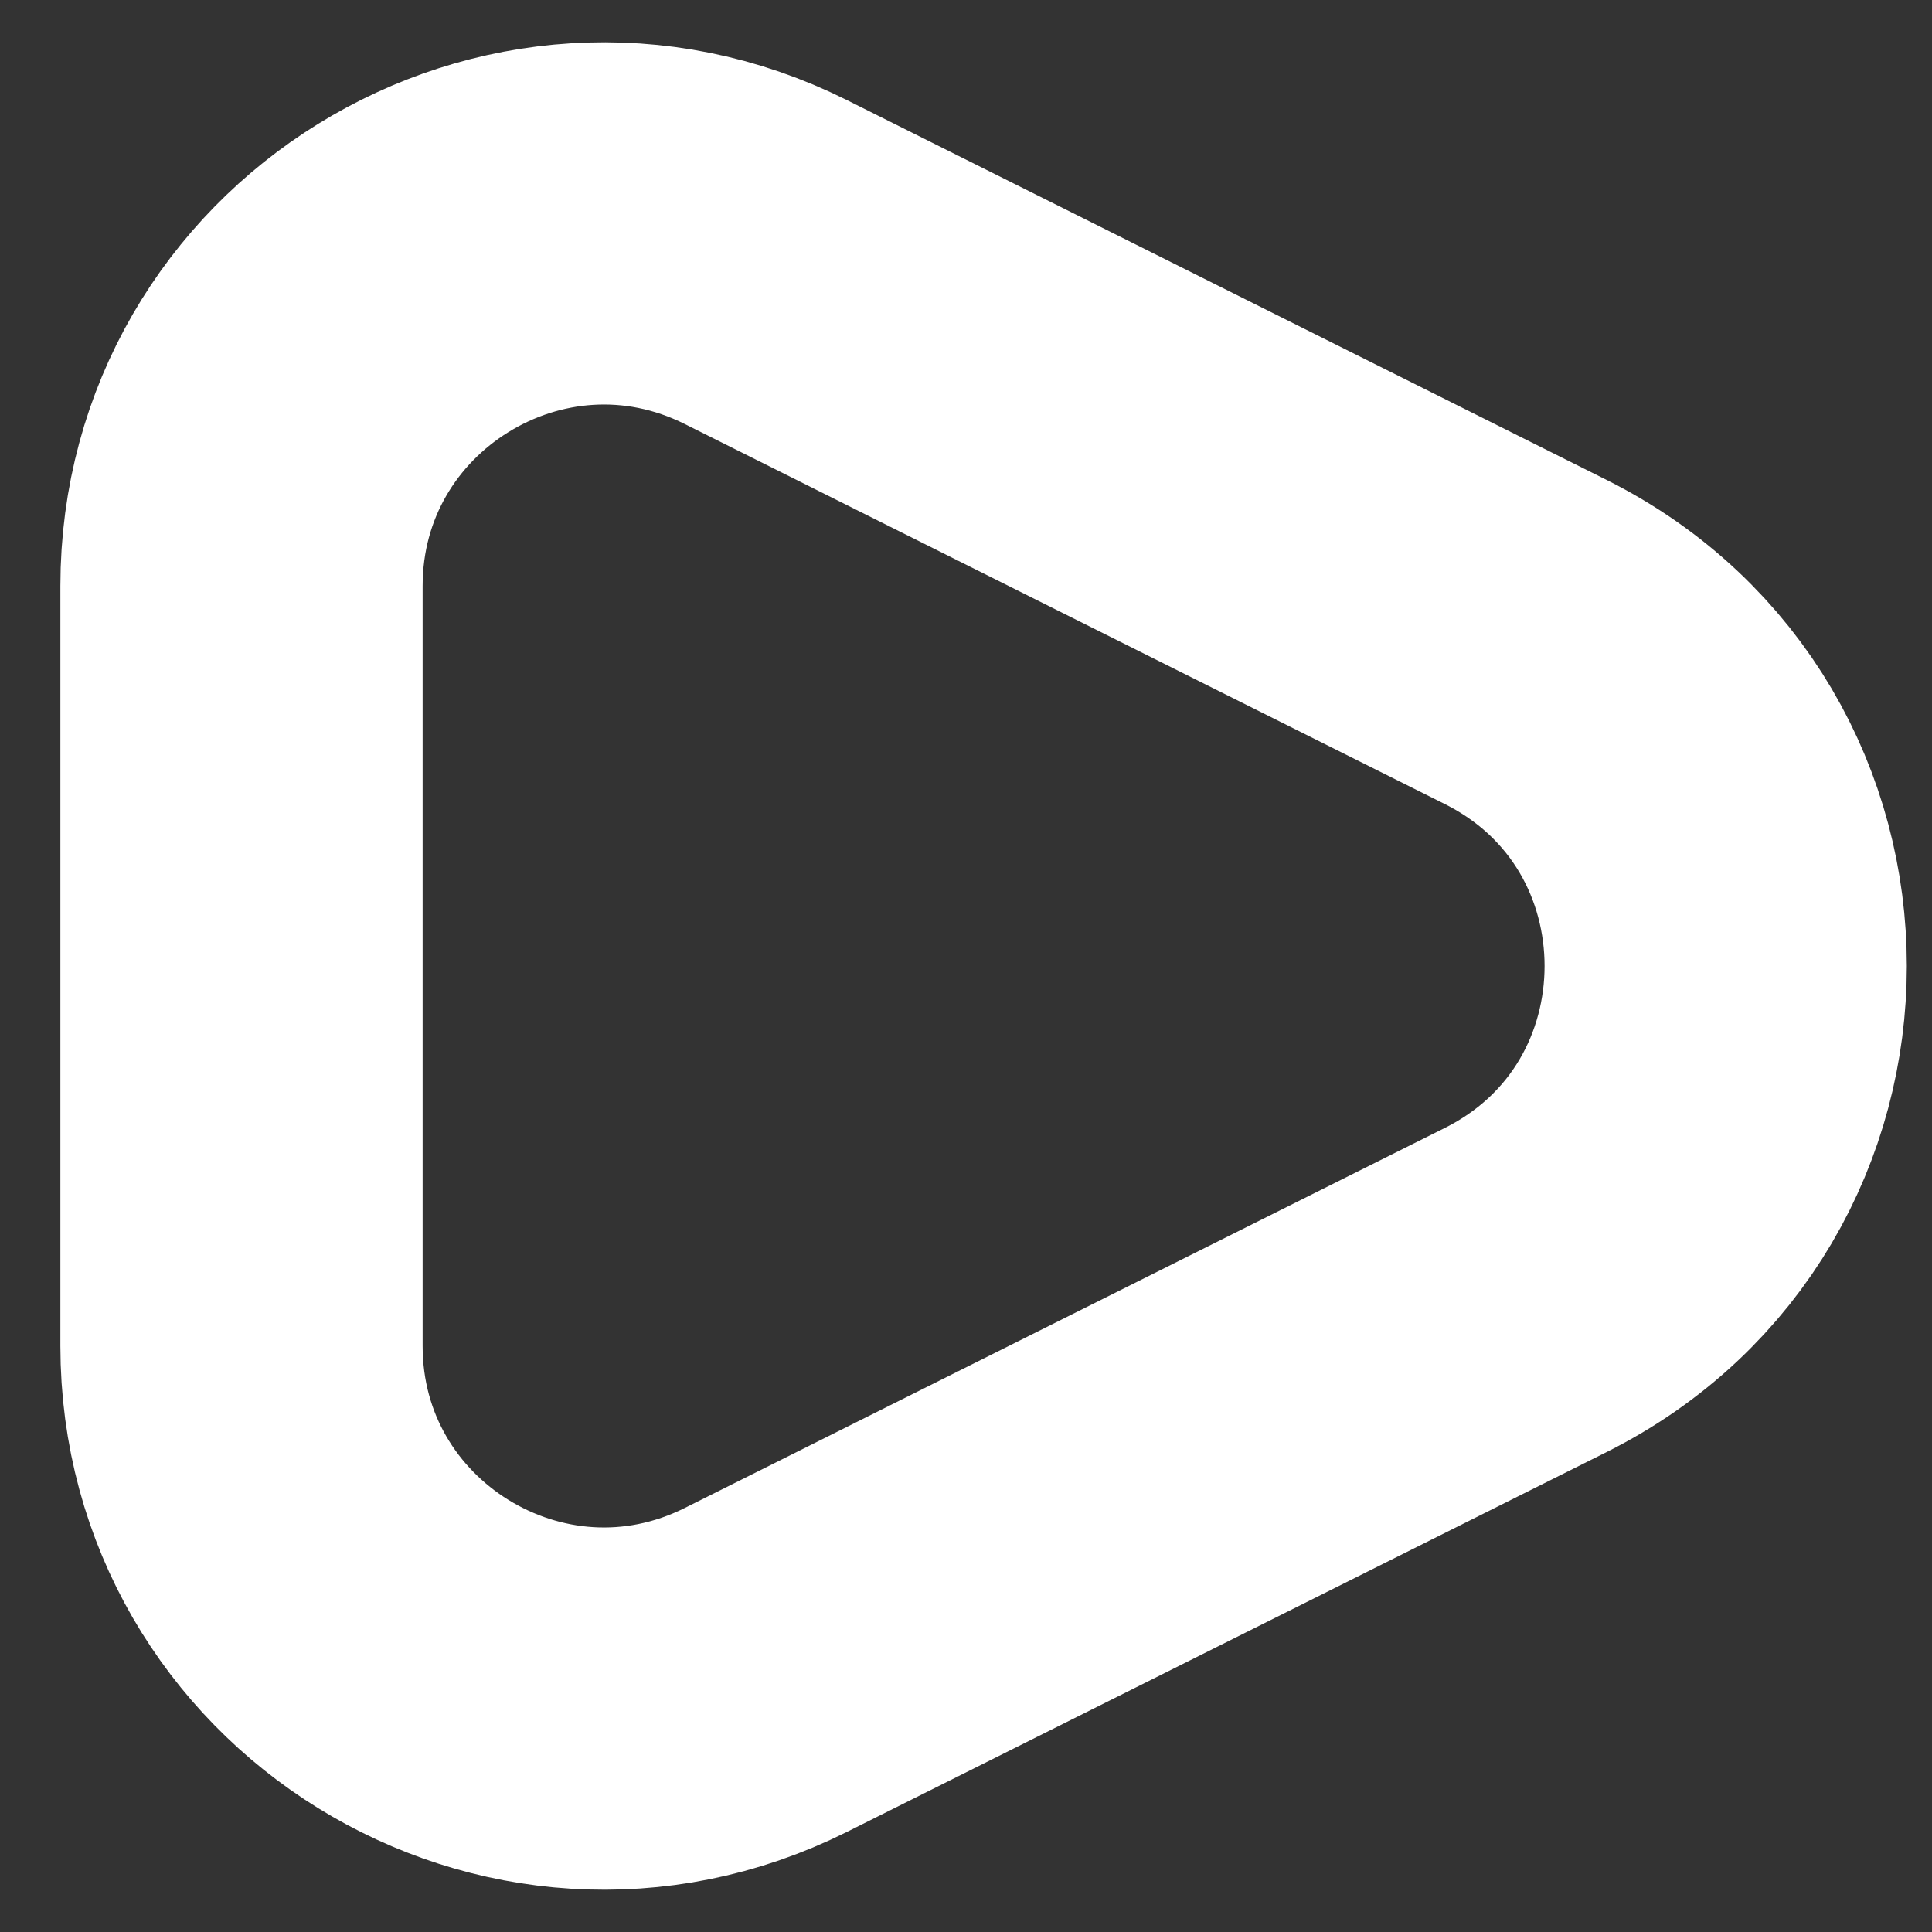
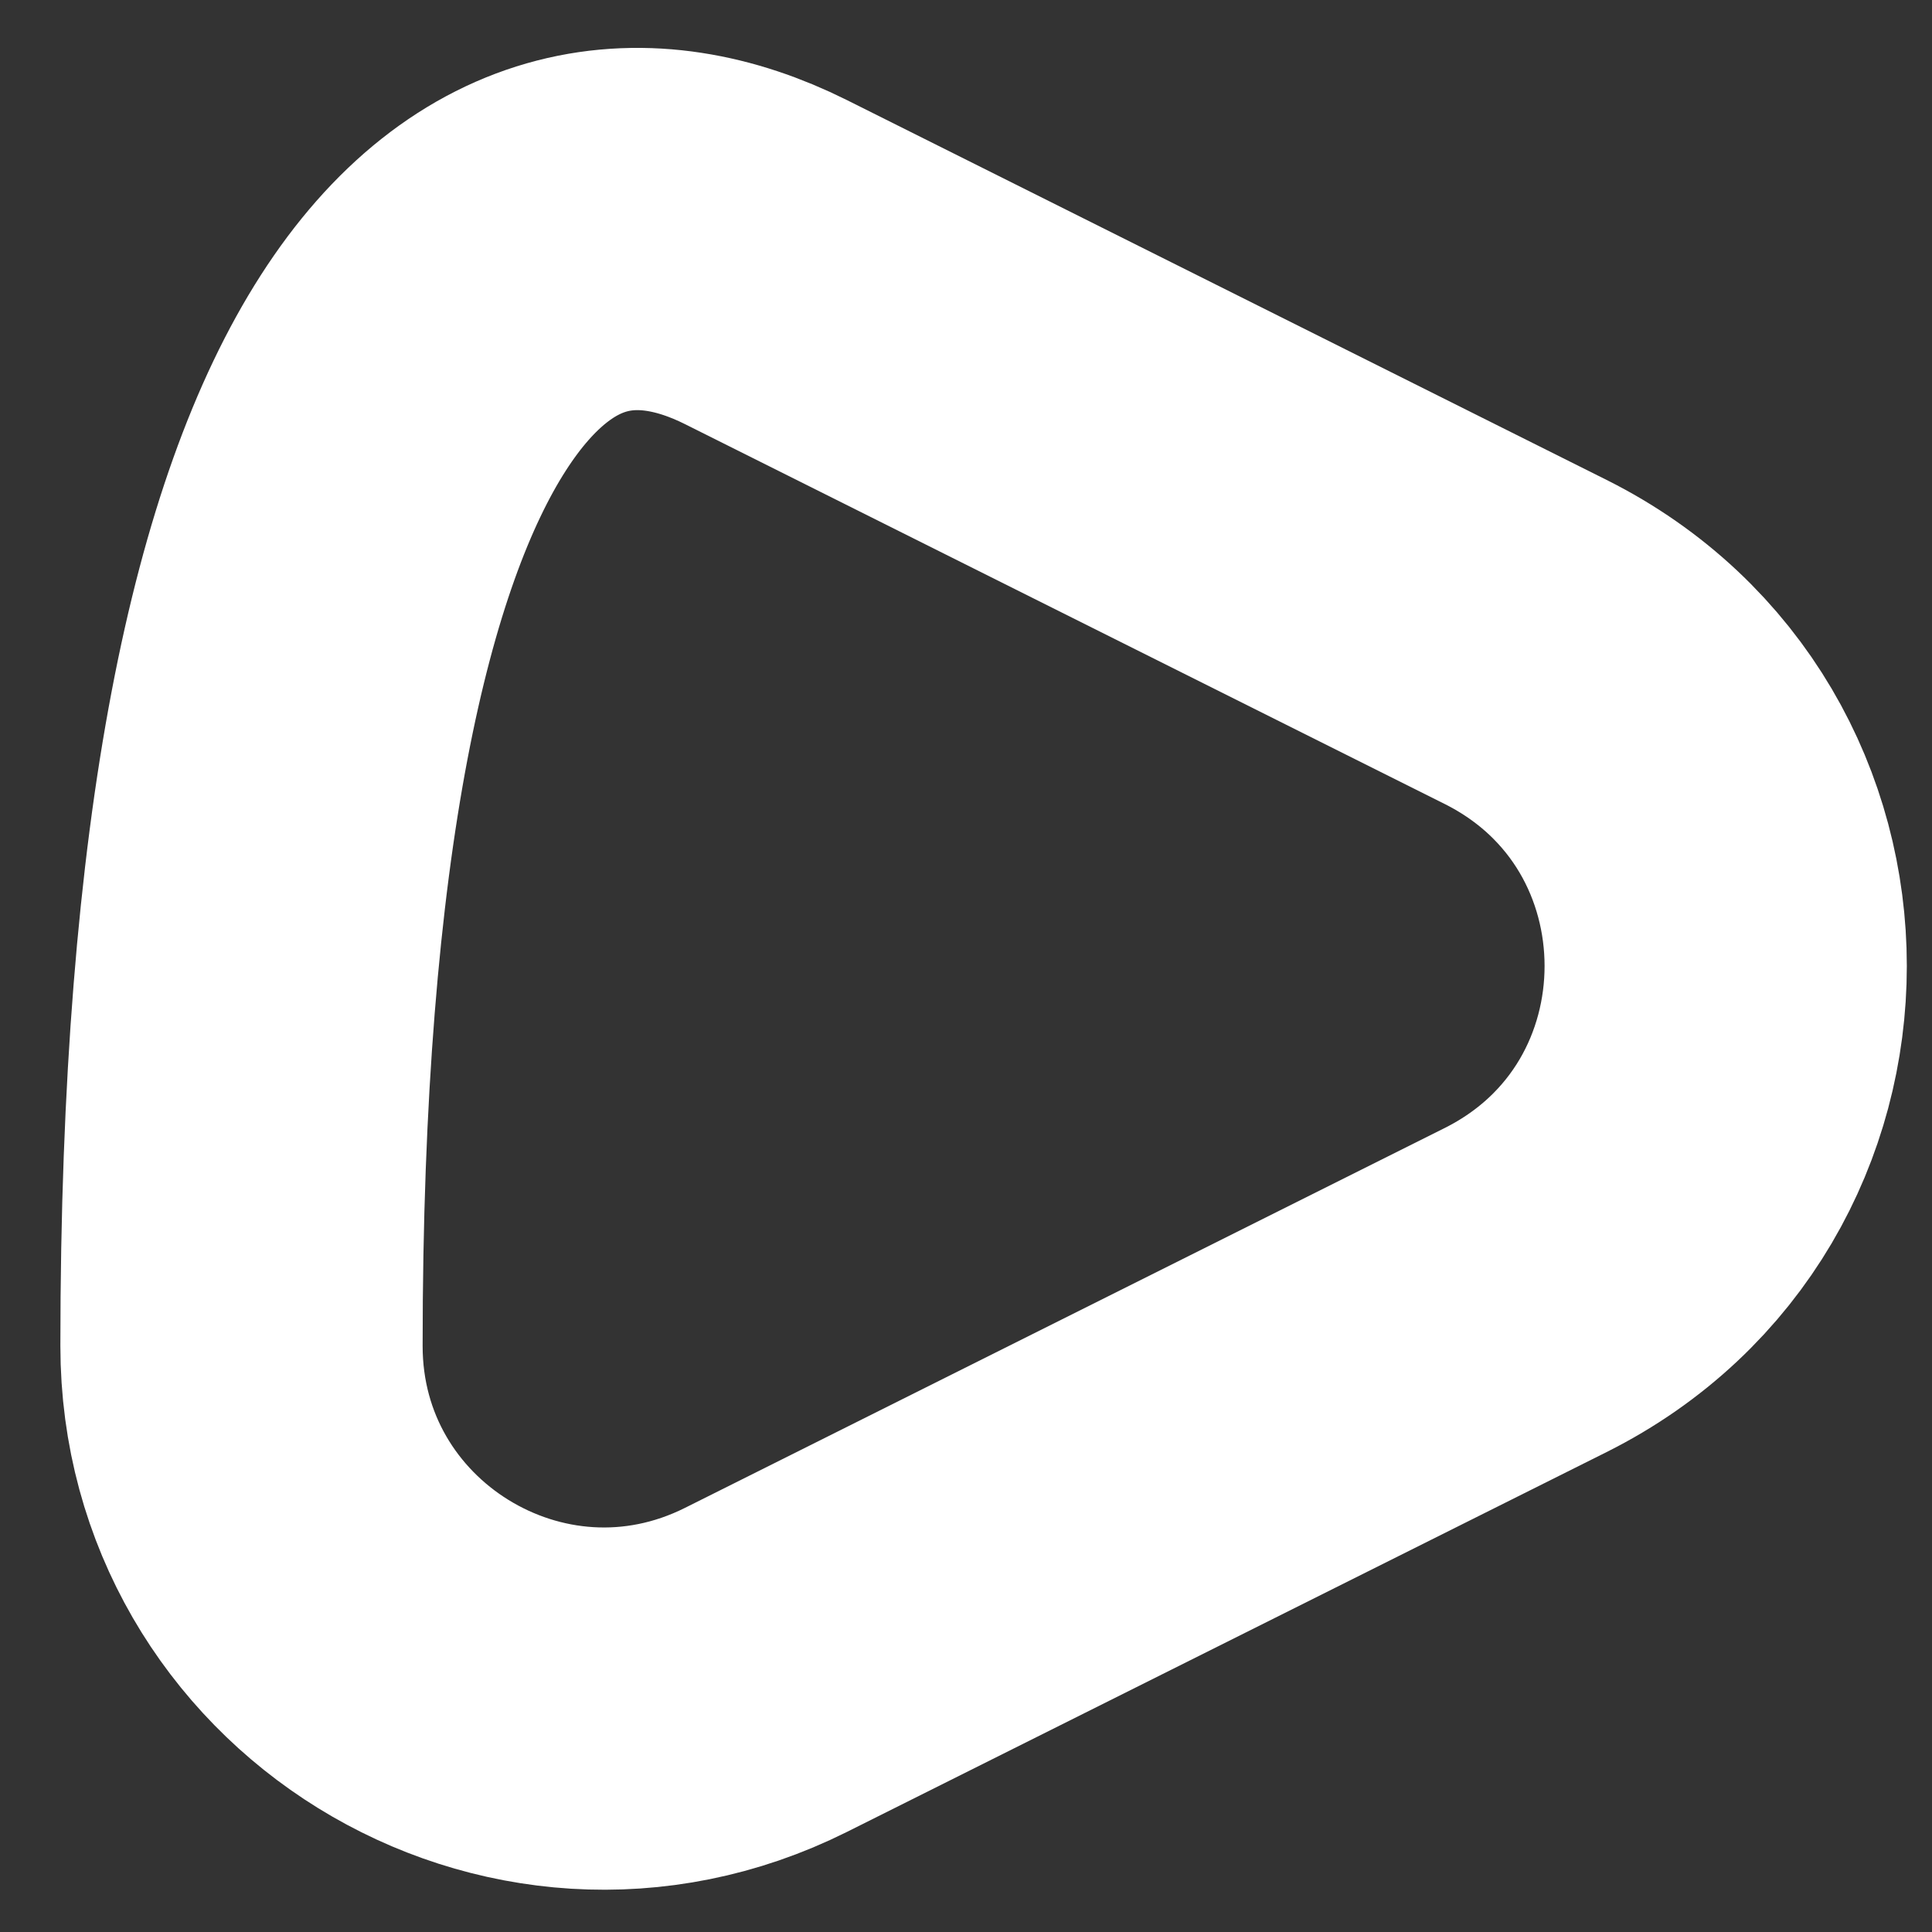
<svg xmlns="http://www.w3.org/2000/svg" width="8" height="8" viewBox="0 0 8 8" fill="none">
  <rect x="0" y="0" width="8" height="8" fill="#333333" stroke="none" />
-   <path d="M3.171 1.085L6.317 2.658C7.422 3.211 7.422 4.789 6.317 5.342L3.171 6.915C2.173 7.413 1 6.688 1 5.573V2.427C1 1.312 2.173 0.587 3.171 1.085Z" stroke="white" stroke-width="1.5" stroke-linecap="round" />
+   <path d="M3.171 1.085L6.317 2.658C7.422 3.211 7.422 4.789 6.317 5.342L3.171 6.915C2.173 7.413 1 6.688 1 5.573C1 1.312 2.173 0.587 3.171 1.085Z" stroke="white" stroke-width="1.5" stroke-linecap="round" />
</svg>